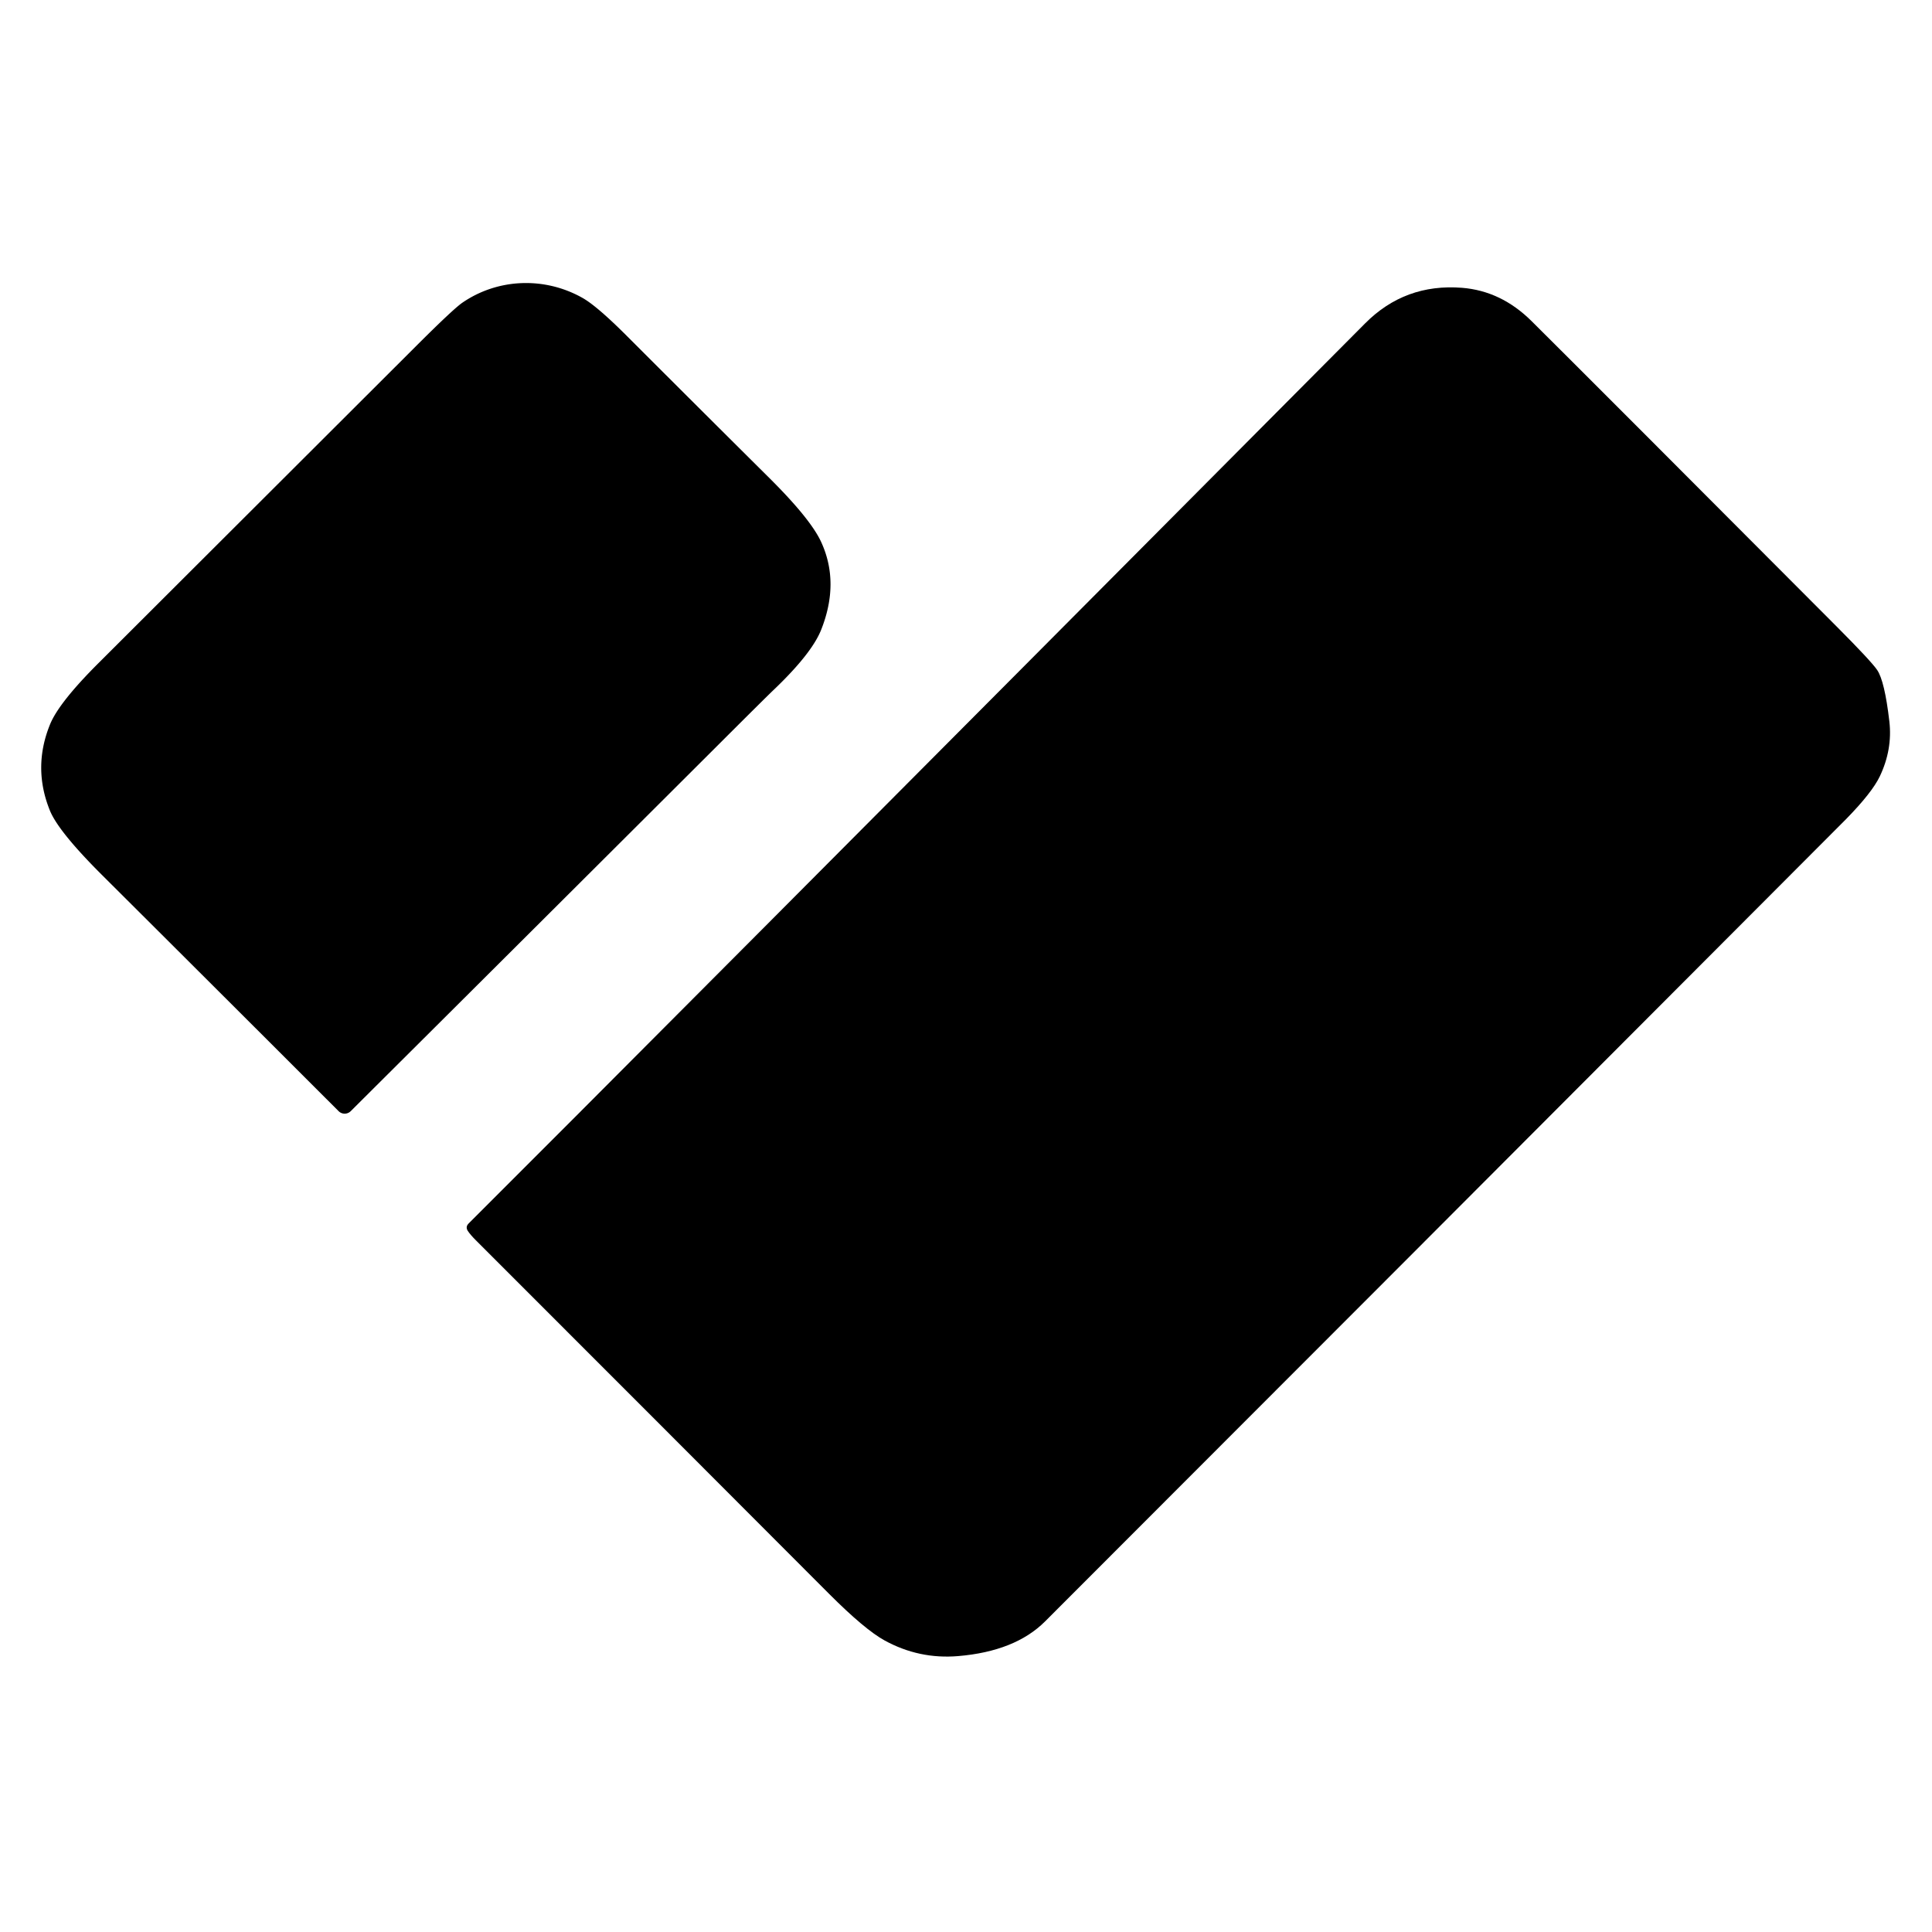
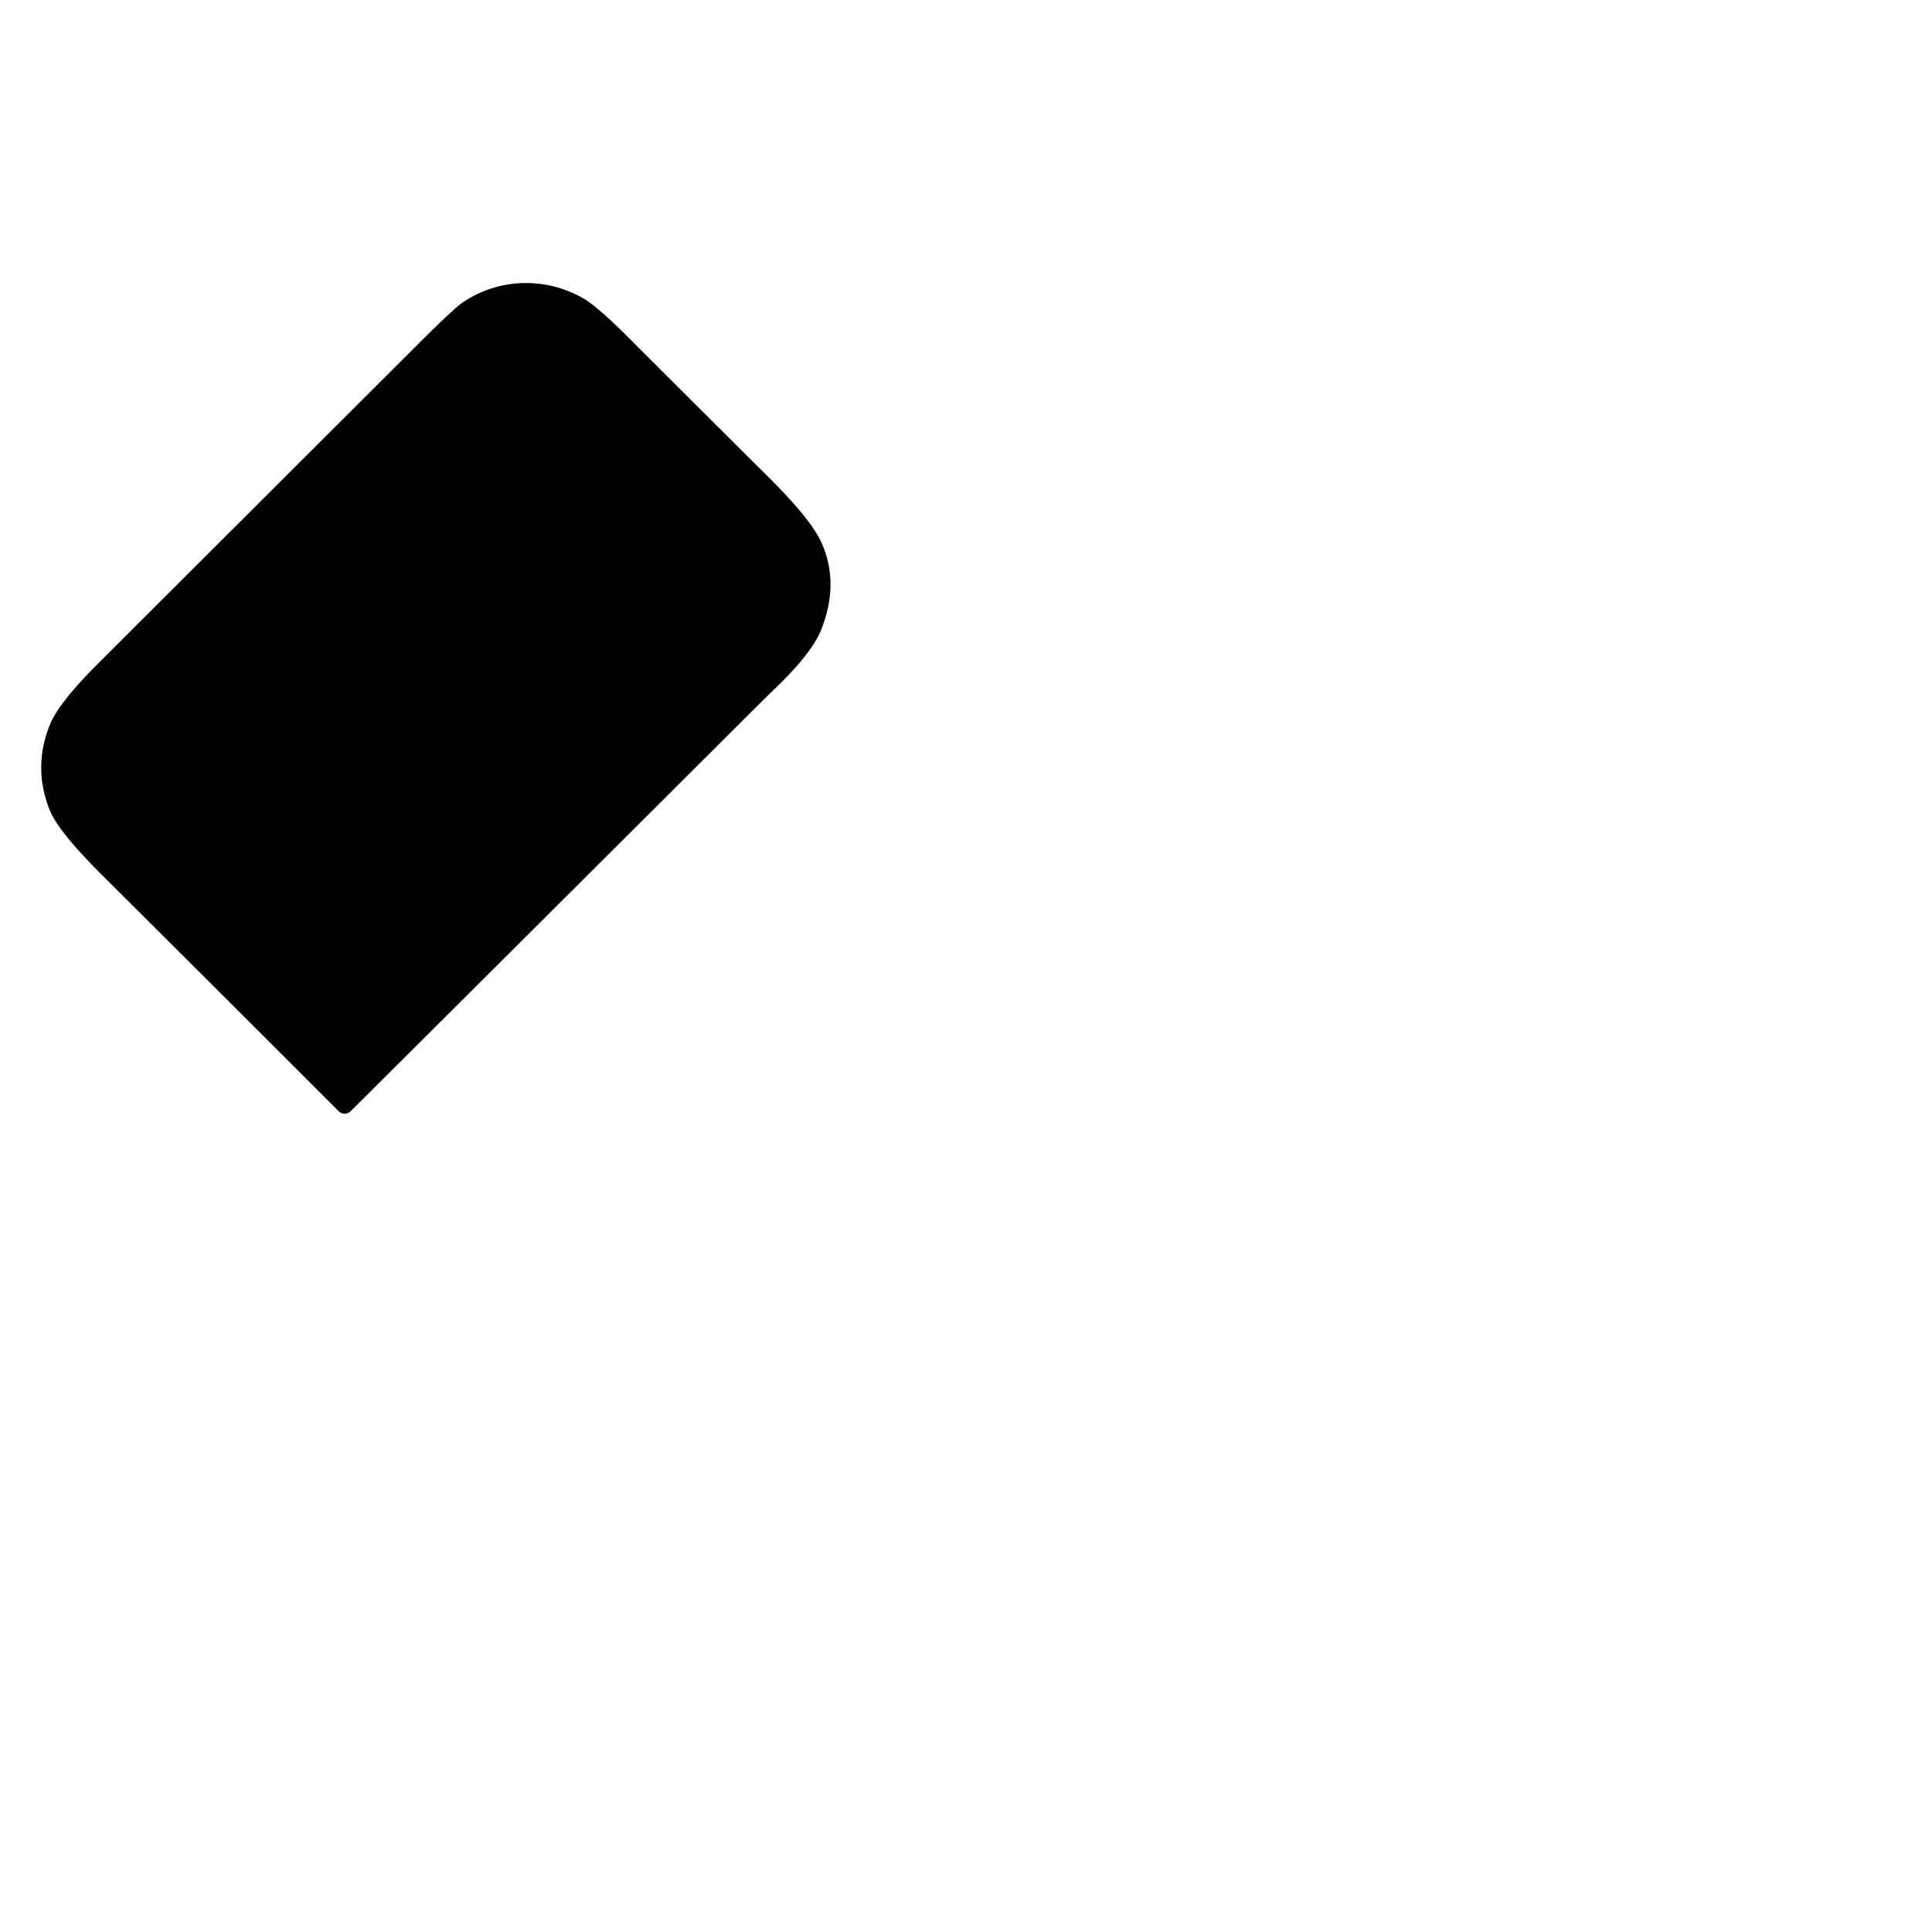
<svg xmlns="http://www.w3.org/2000/svg" version="1.1" viewBox="0.00 0.00 300.00 300.00">
  <path fill="#000000" d="   M 111.72 115.47   Q 82.94 144.19 54.46 172.54   A 1.33 1.33 0.0 0 1 52.58 172.54   Q 34.05 154.01 15.91 135.94   Q 9.06 129.12 7.74 125.84   Q 5.04 119.16 7.78 112.46   Q 9.17 109.07 15.33 102.93   Q 40.05 78.26 64.76 53.59   Q 70.38 47.98 71.80 47.00   C 77.30 43.22 84.57 42.92 90.49 46.28   Q 92.73 47.56 97.29 52.12   Q 108.34 63.17 119.40 74.16   Q 125.88 80.59 127.52 84.18   Q 130.42 90.51 127.49 97.84   Q 126.01 101.51 120.17 107.09   Q 118.92 108.28 111.72 115.47   Z" />
-   <path fill="#000000" d="   M 274.94 138.94   Q 219.10 194.93 162.28 251.77   Q 157.63 256.42 148.75 257.16   Q 142.72 257.66 137.38 254.74   Q 134.29 253.05 128.74 247.49   Q 101.34 220.03 73.90 192.60   Q 73.05 191.75 72.65 191.15   Q 72.23 190.51 72.78 189.97   Q 96.15 166.68 211.97 50.22   Q 218.16 43.99 227.03 44.69   Q 233.10 45.18 237.81 49.85   Q 247.60 59.57 285.19 97.28   Q 290.53 102.64 291.48 104.03   Q 292.65 105.74 293.38 112.03   Q 293.88 116.39 291.89 120.56   Q 290.69 123.07 286.67 127.18   Q 286.60 127.25 274.94 138.94   Z" />
</svg>